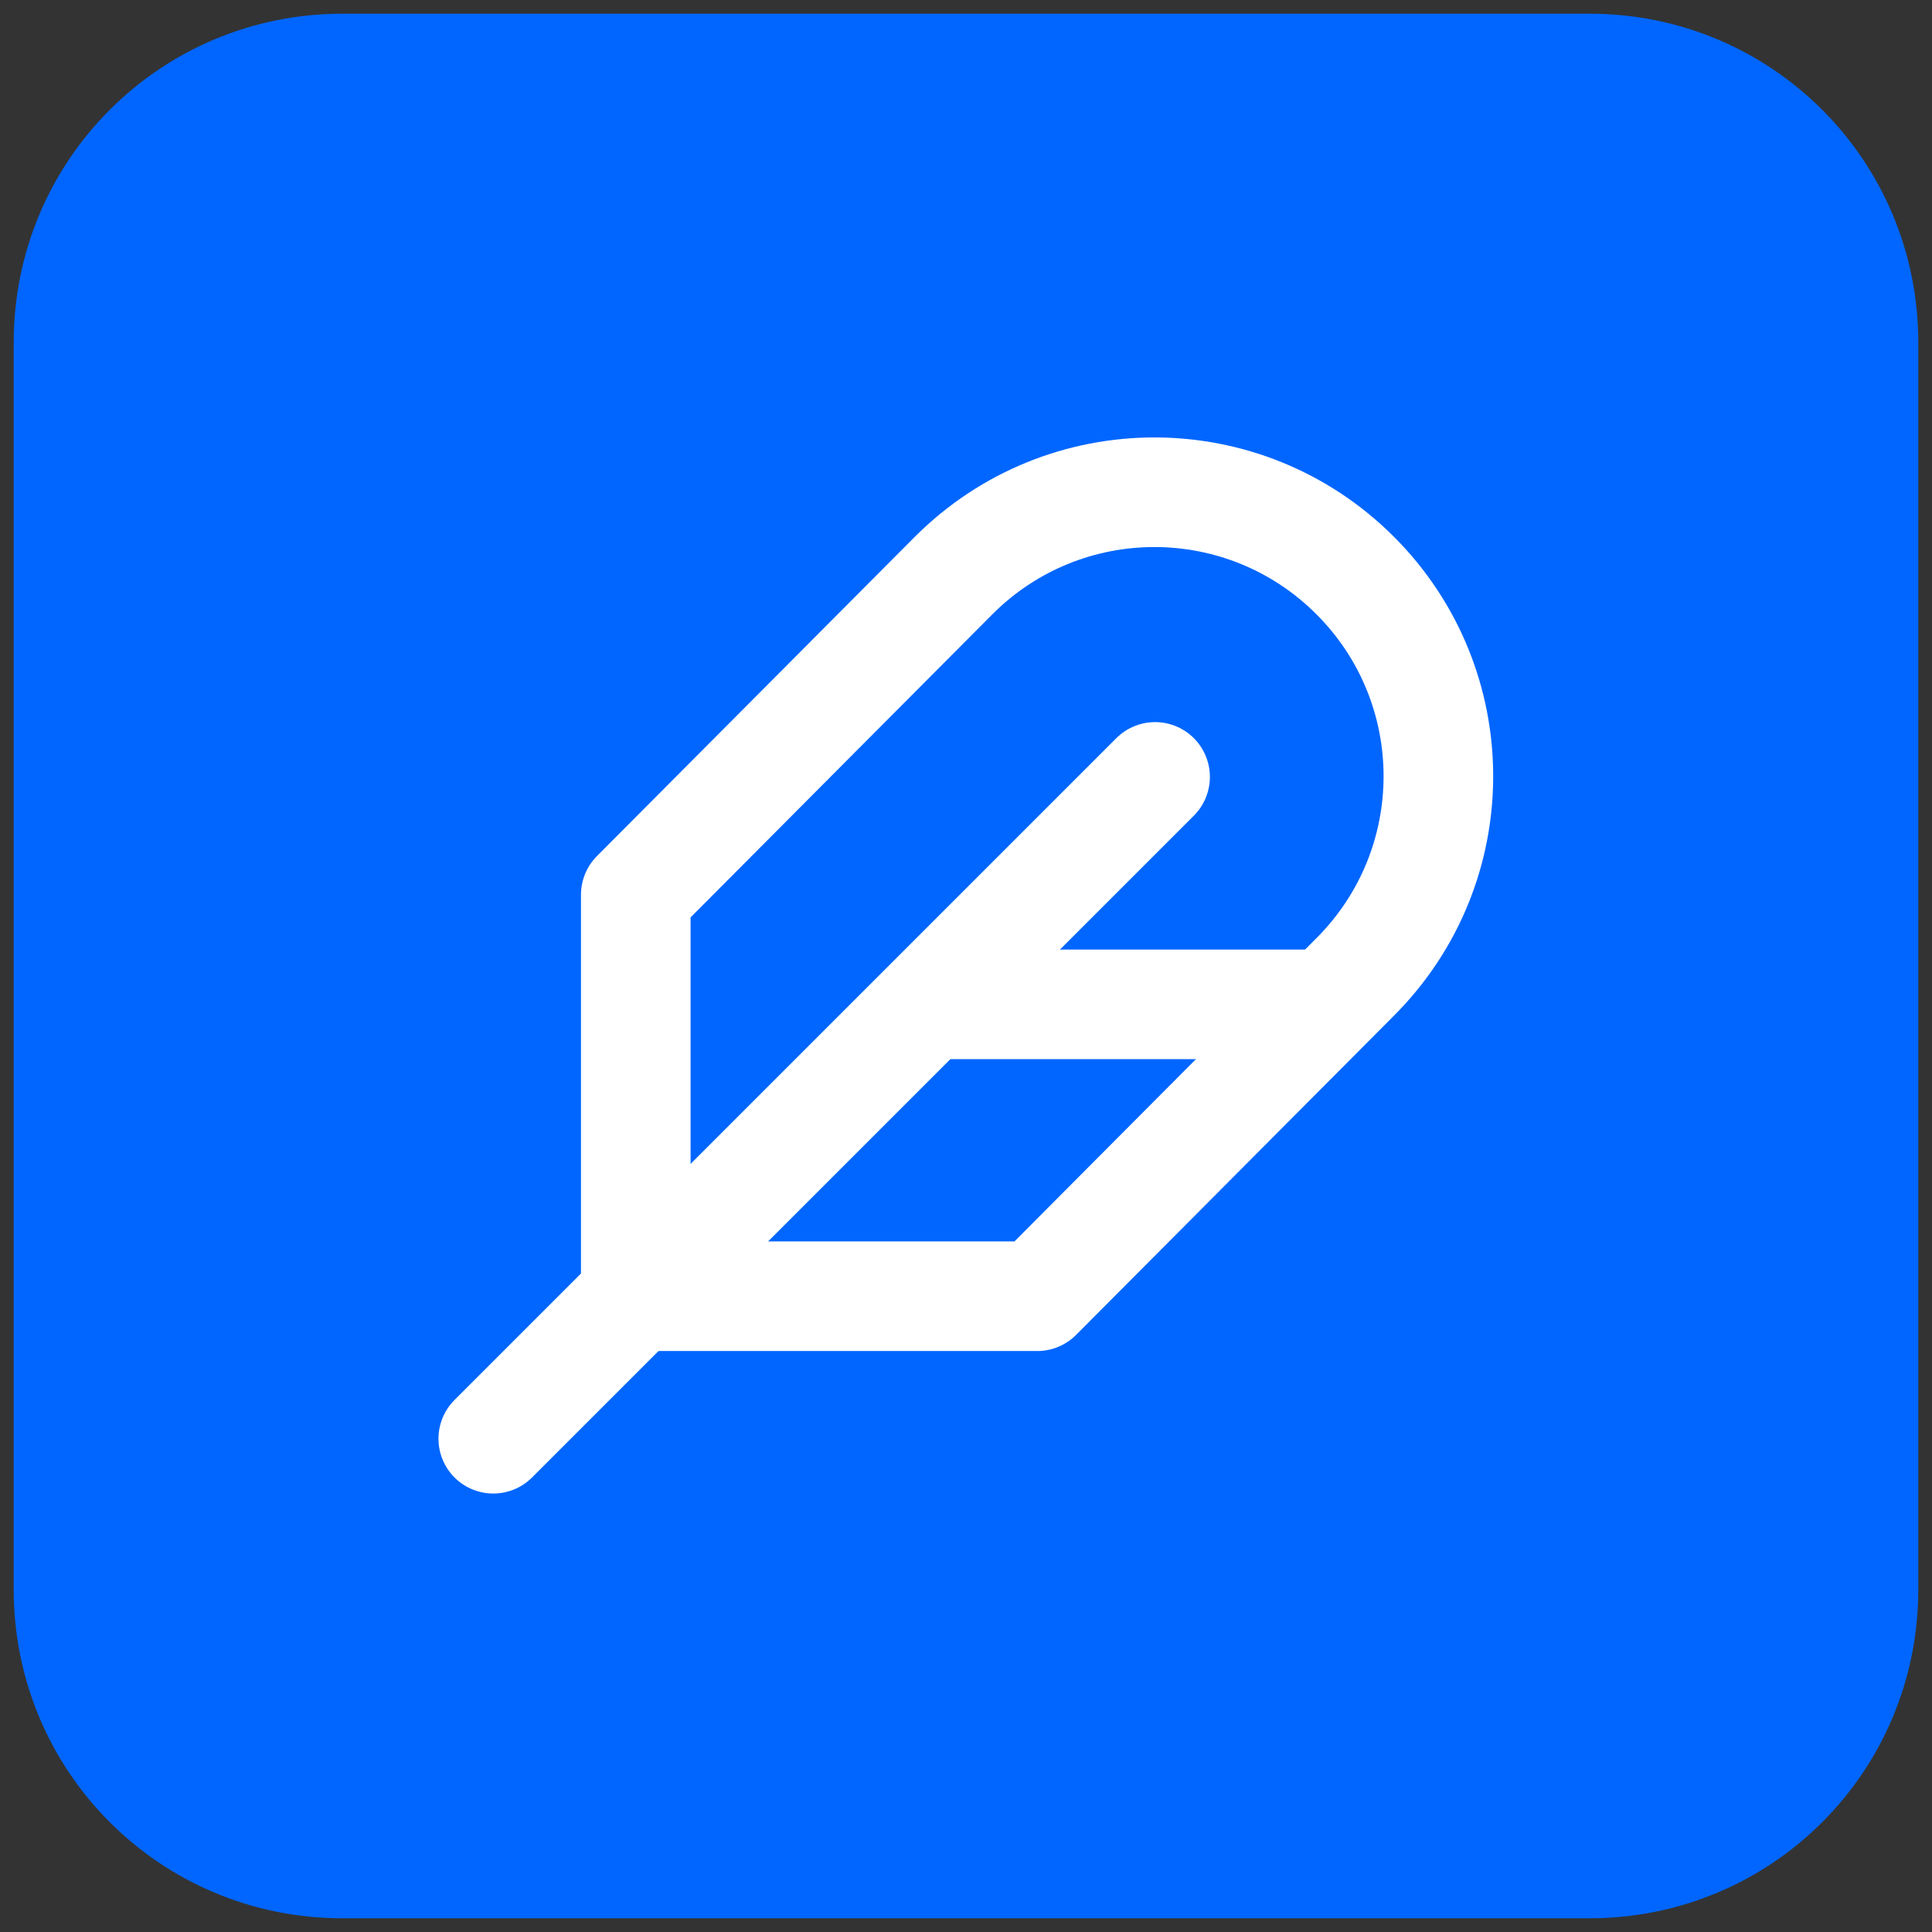
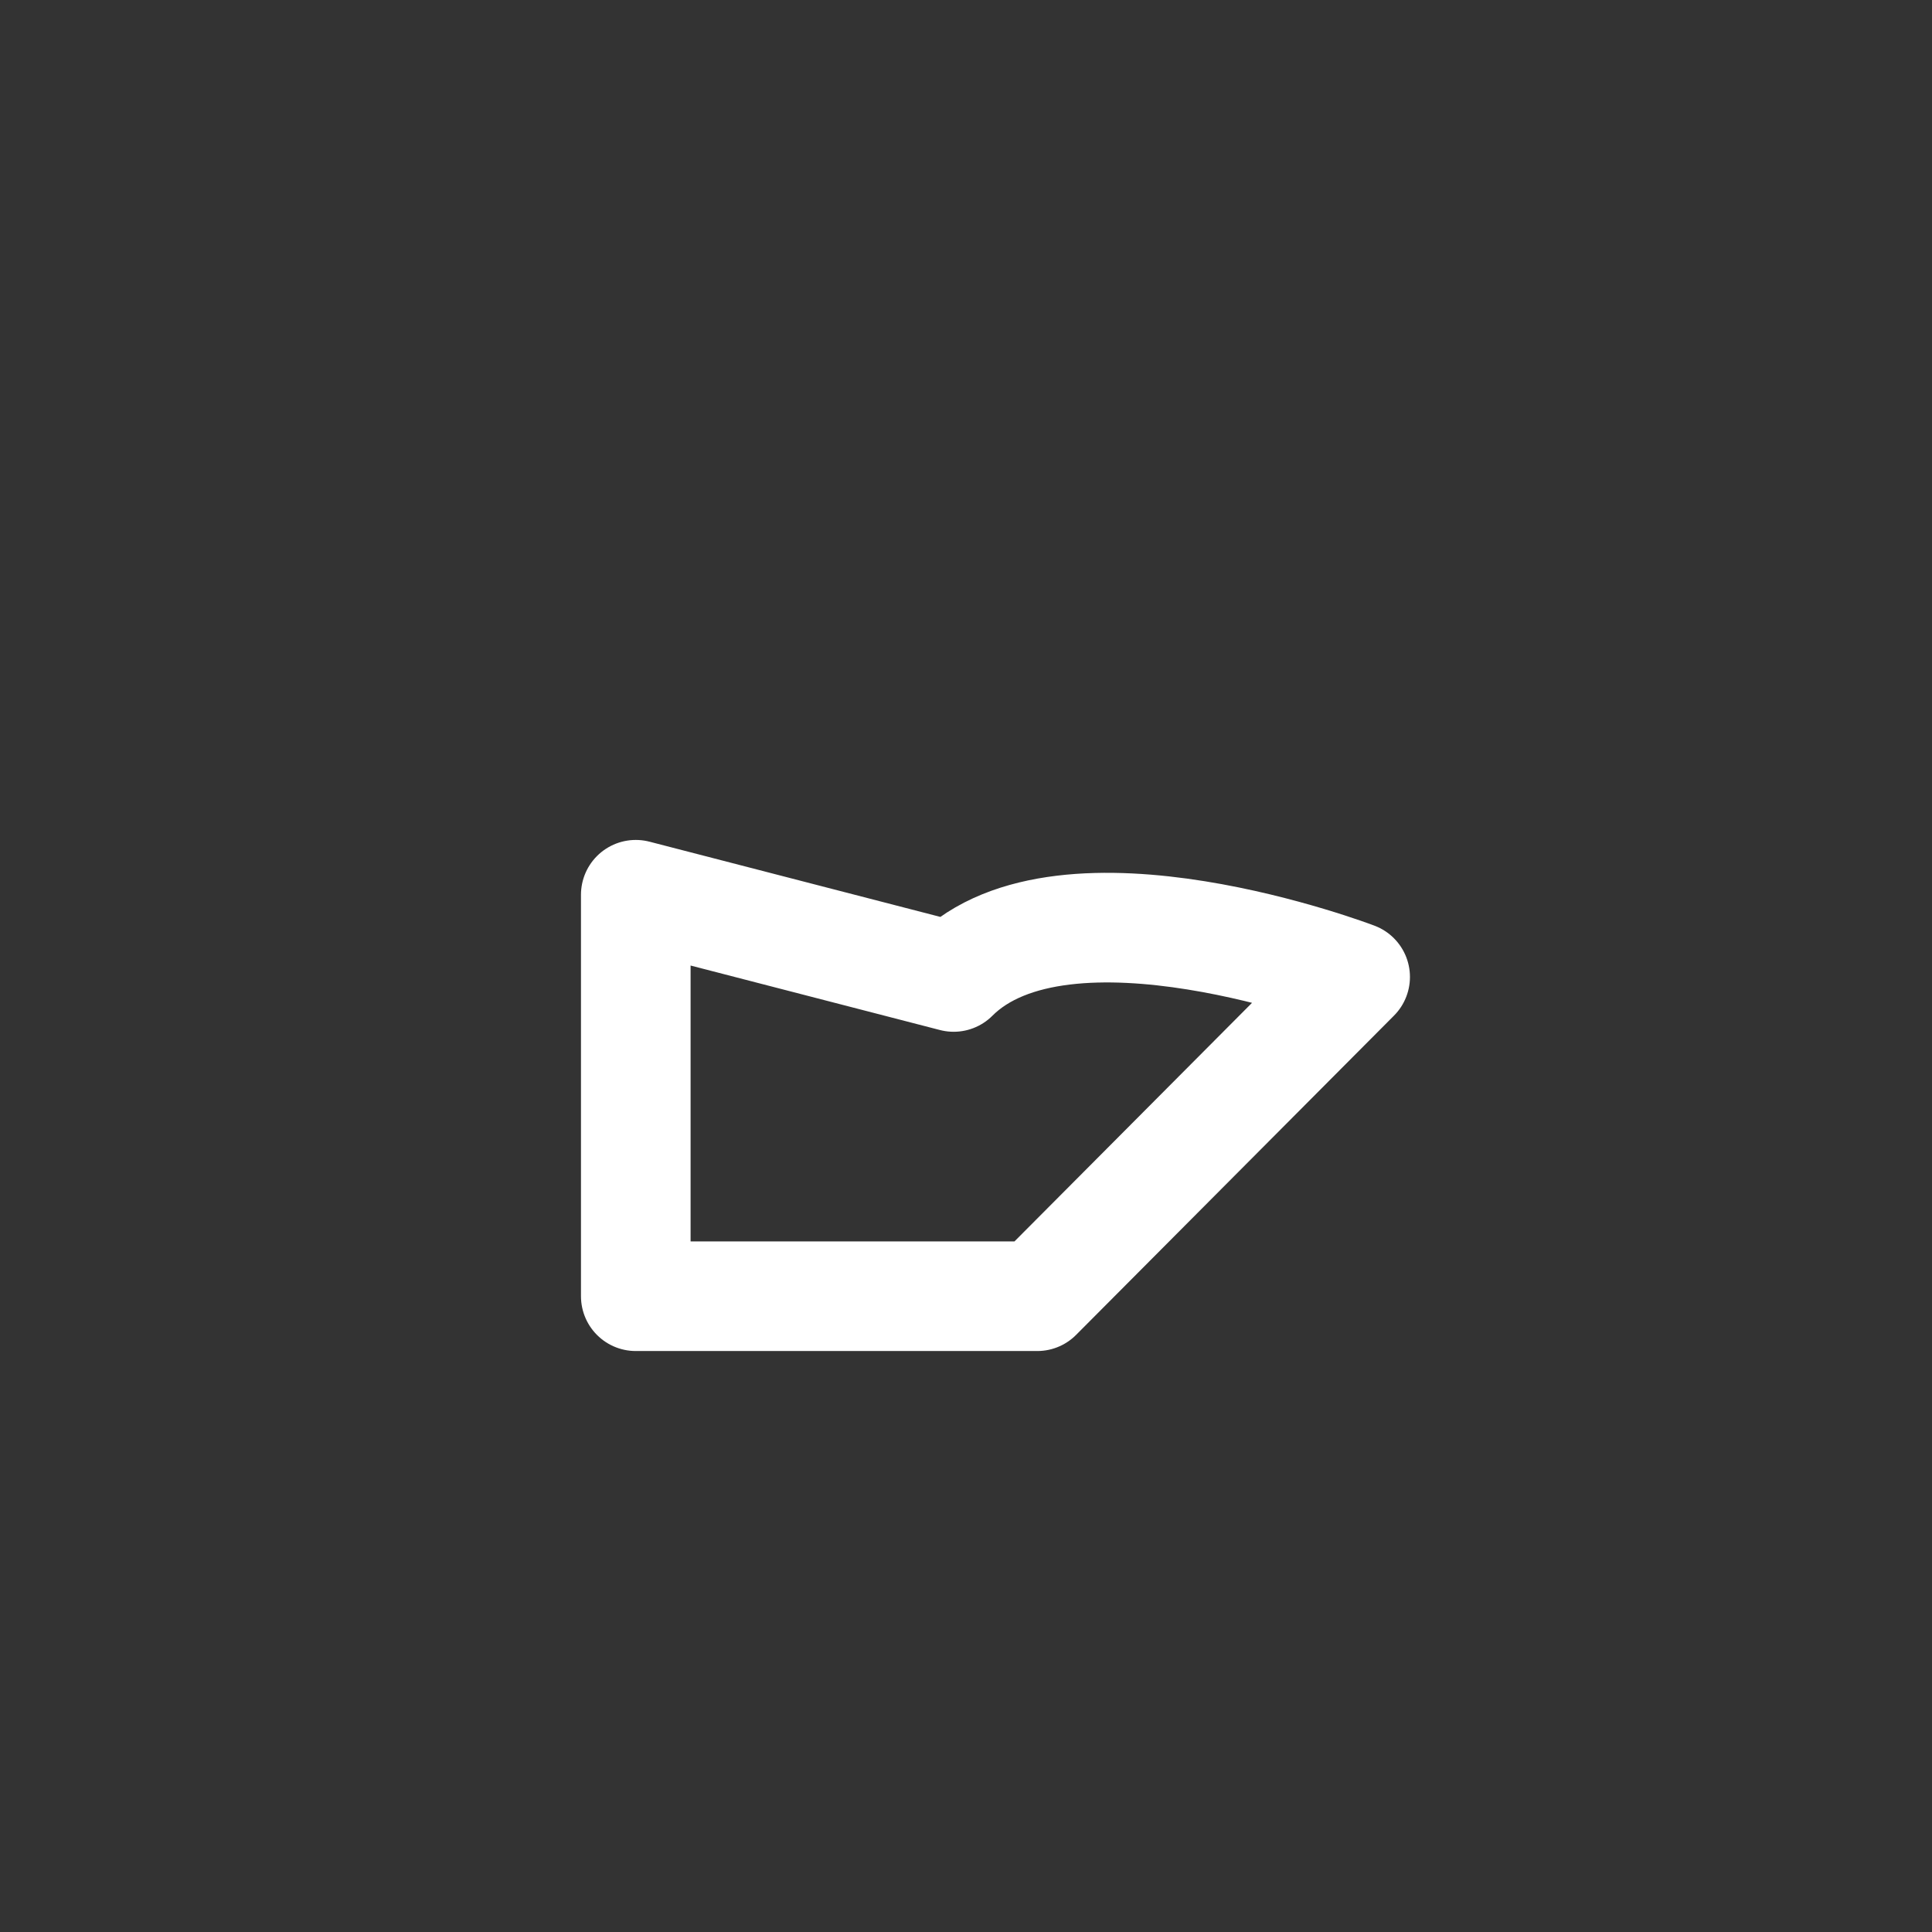
<svg xmlns="http://www.w3.org/2000/svg" version="1.1" id="Layer_1" x="0px" y="0px" viewBox="0 0 141 141" style="enable-background:new 0 0 141 141;" xml:space="preserve">
  <rect x="0" y="0" width="141" height="141" fill="#333333" stroke="none" />
  <style type="text/css">
	.st0{fill:#0066FF;}
	.st1{fill:none;stroke:#FFFFFF;stroke-width:8;stroke-linecap:round;stroke-linejoin:round;}
</style>
-   <path class="st0" d="M116,140H25c-13.3,0-24-10.7-24-24V25C1,11.7,11.7,1,25,1h91c13.3,0,24,10.7,24,24v91  C140,129.3,129.3,140,116,140z" />
  <g>
-     <path class="st1" d="M98.9,71.3c8.1-8.1,8.1-21.2,0-29.3s-21.2-8.1-29.3,0L46.4,65.3v29.3h29.3L98.9,71.3z" />
-     <line class="st1" x1="84.3" y1="56.7" x2="36" y2="105" />
-     <line class="st1" x1="95.9" y1="73.3" x2="68.5" y2="73.3" />
+     <path class="st1" d="M98.9,71.3s-21.2-8.1-29.3,0L46.4,65.3v29.3h29.3L98.9,71.3z" />
  </g>
</svg>